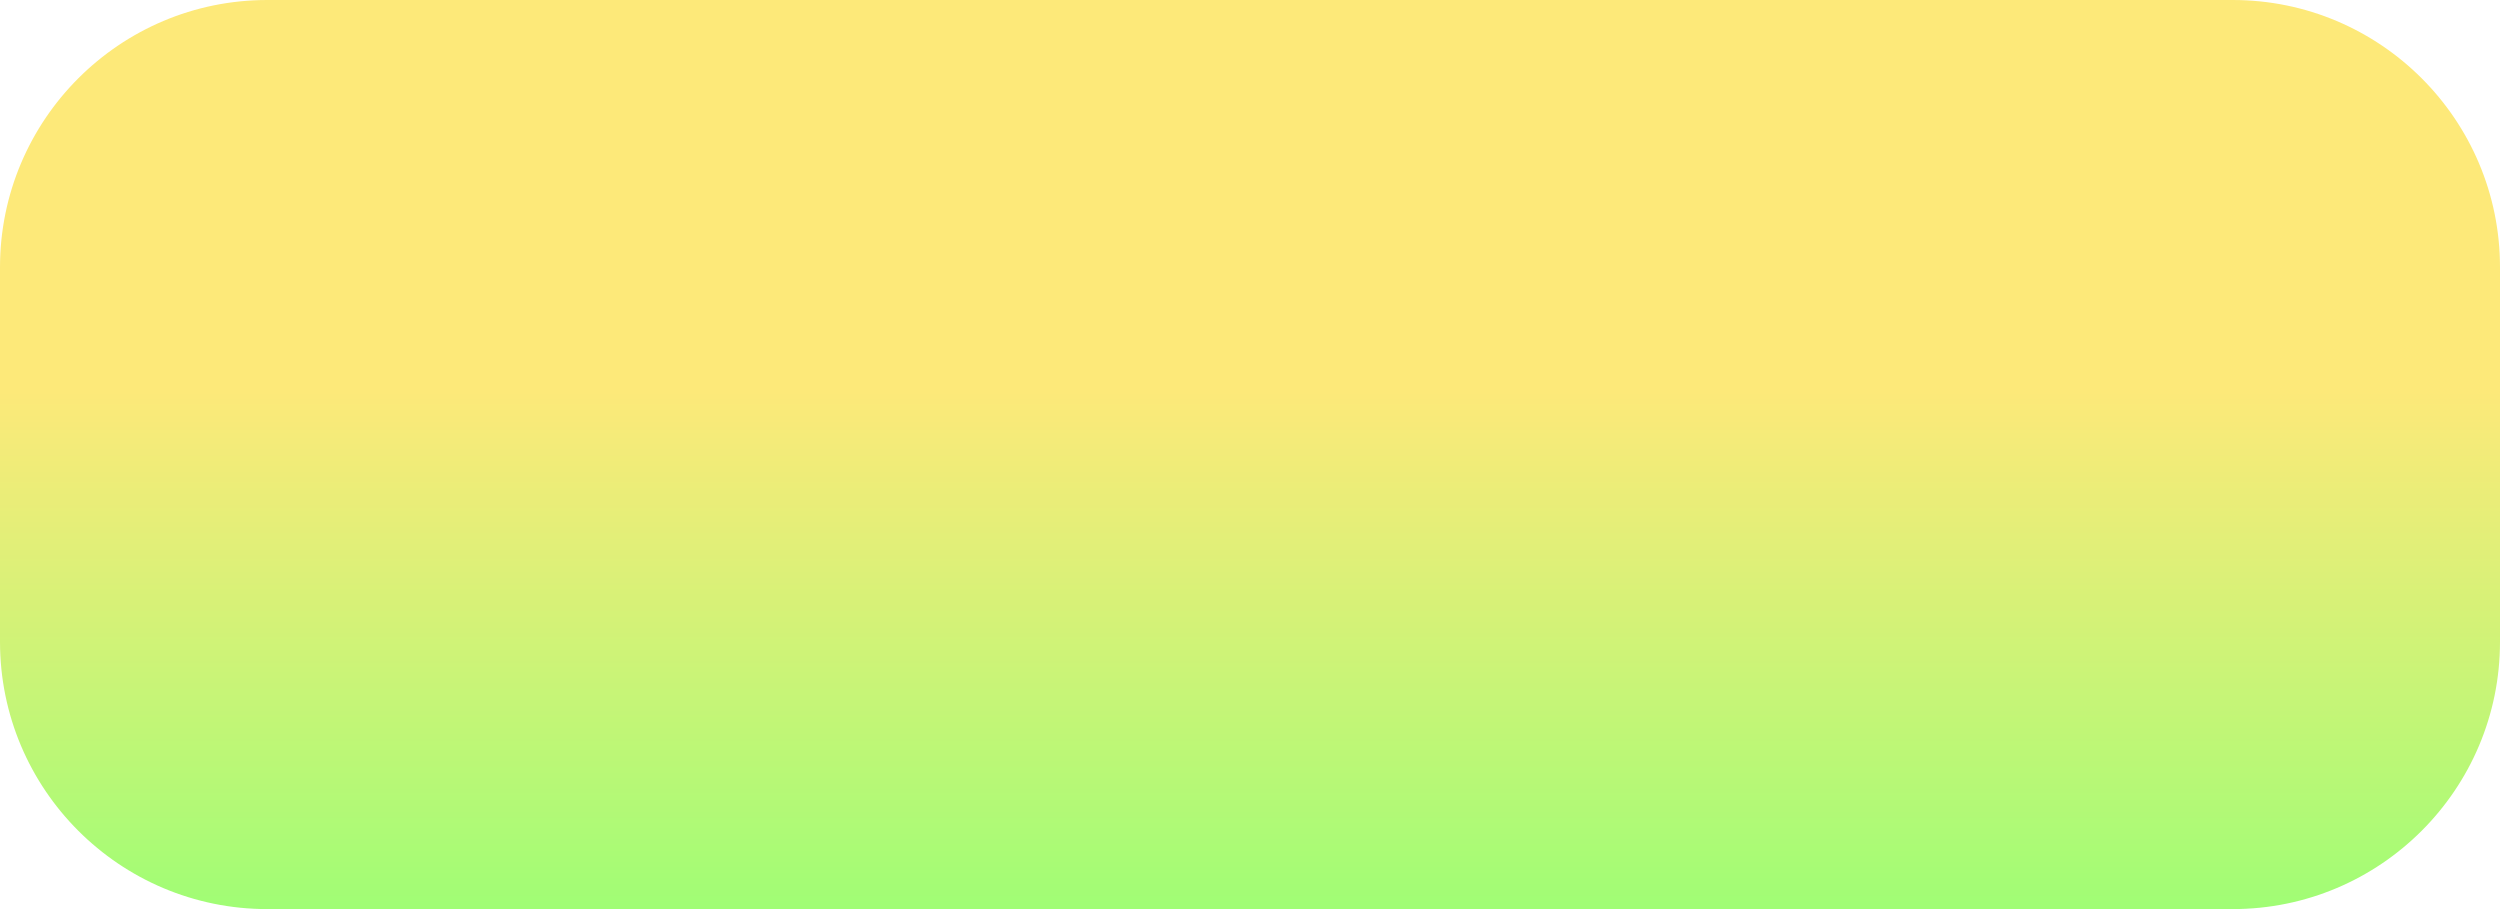
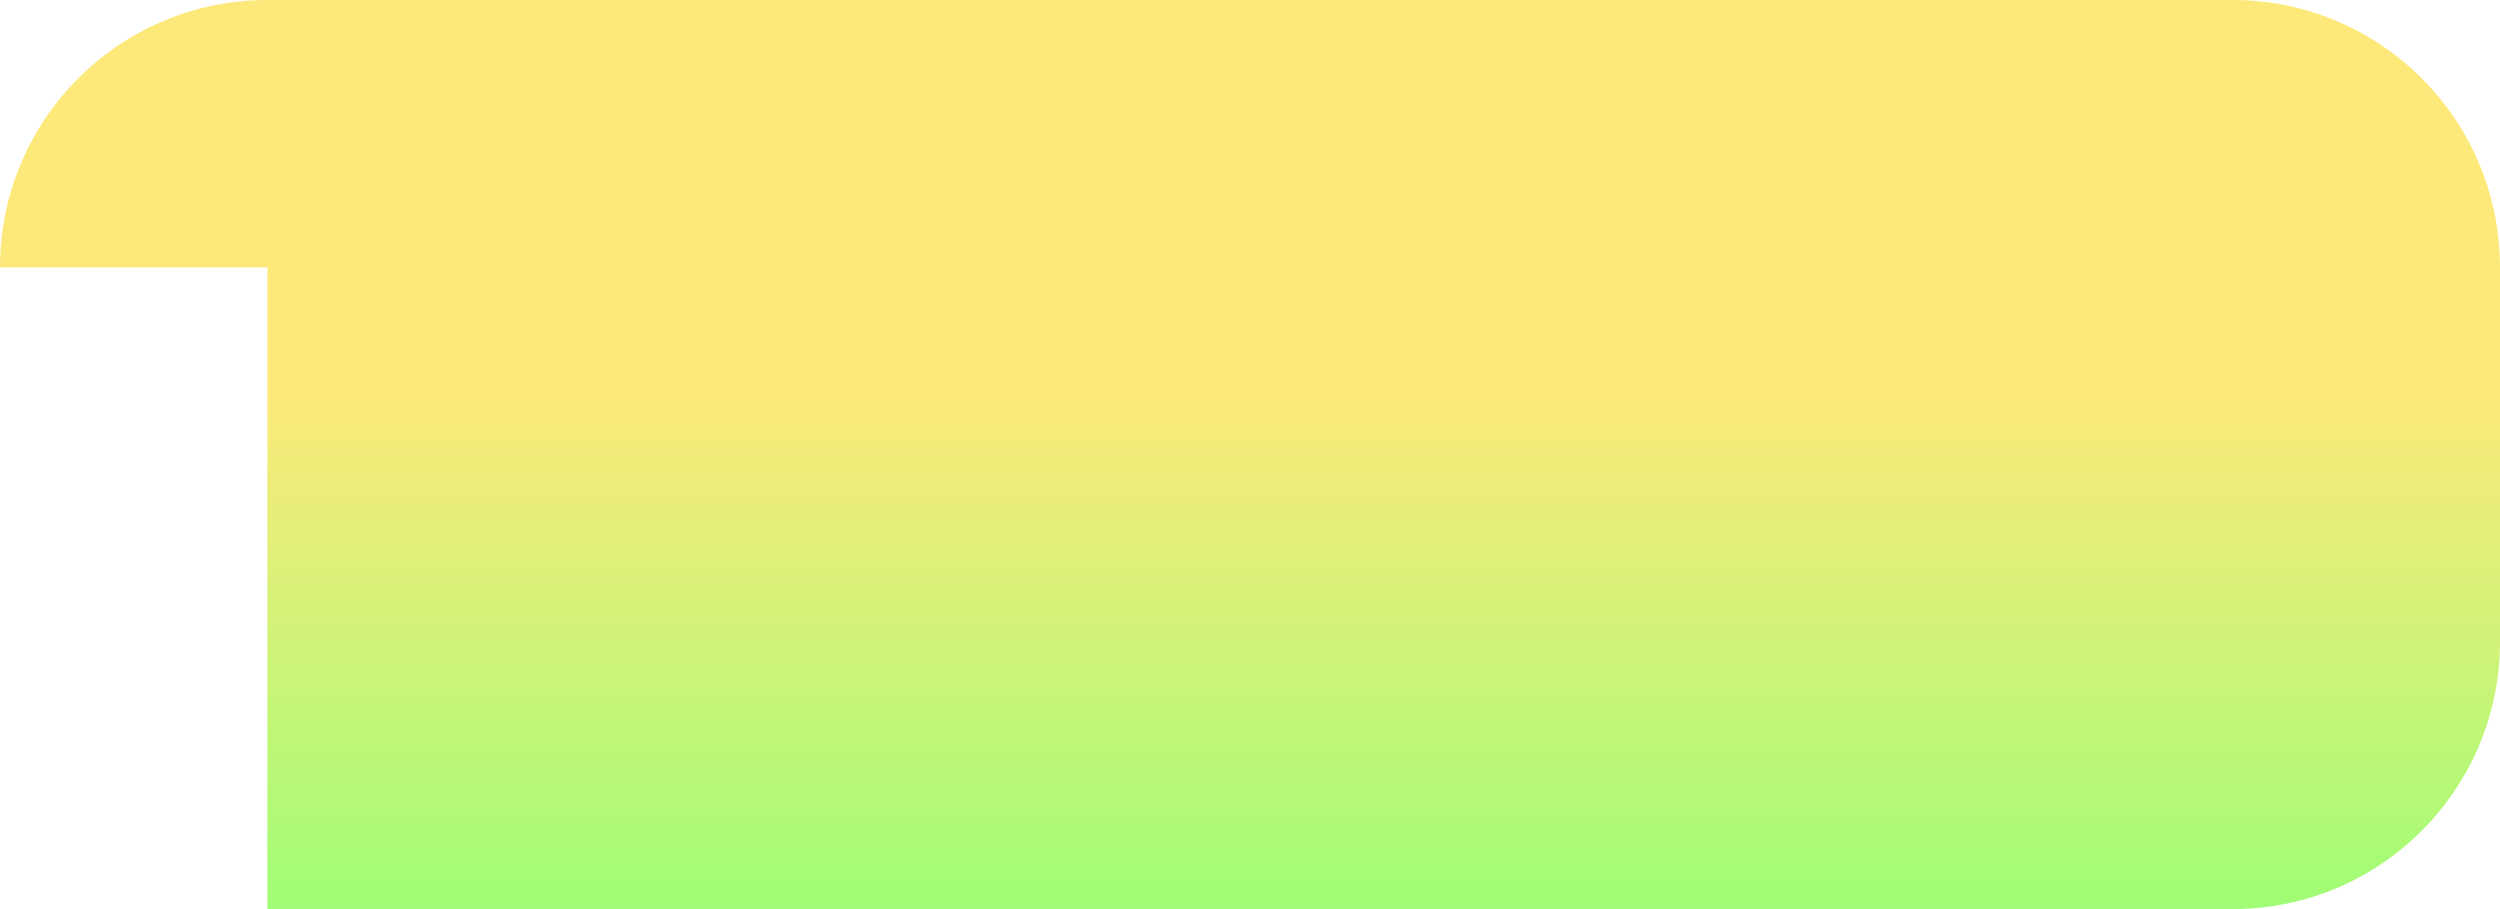
<svg xmlns="http://www.w3.org/2000/svg" width="187" height="68" viewBox="0 0 187 68" fill="none">
-   <path d="M0 20C0 8.954 8.954 0 20 0H167C178.046 0 187 8.954 187 20V48C187 59.046 178.046 68 167 68H20C8.954 68 0 59.046 0 48V20Z" fill="url(#paint0_linear_3_86)" />
+   <path d="M0 20C0 8.954 8.954 0 20 0H167C178.046 0 187 8.954 187 20V48C187 59.046 178.046 68 167 68H20V20Z" fill="url(#paint0_linear_3_86)" />
  <defs>
    <linearGradient id="paint0_linear_3_86" x1="93.5" y1="0" x2="93.5" y2="68" gradientUnits="userSpaceOnUse">
      <stop offset="0.43" stop-color="#FDE979" />
      <stop offset="1" stop-color="#A0FD75" />
    </linearGradient>
  </defs>
</svg>